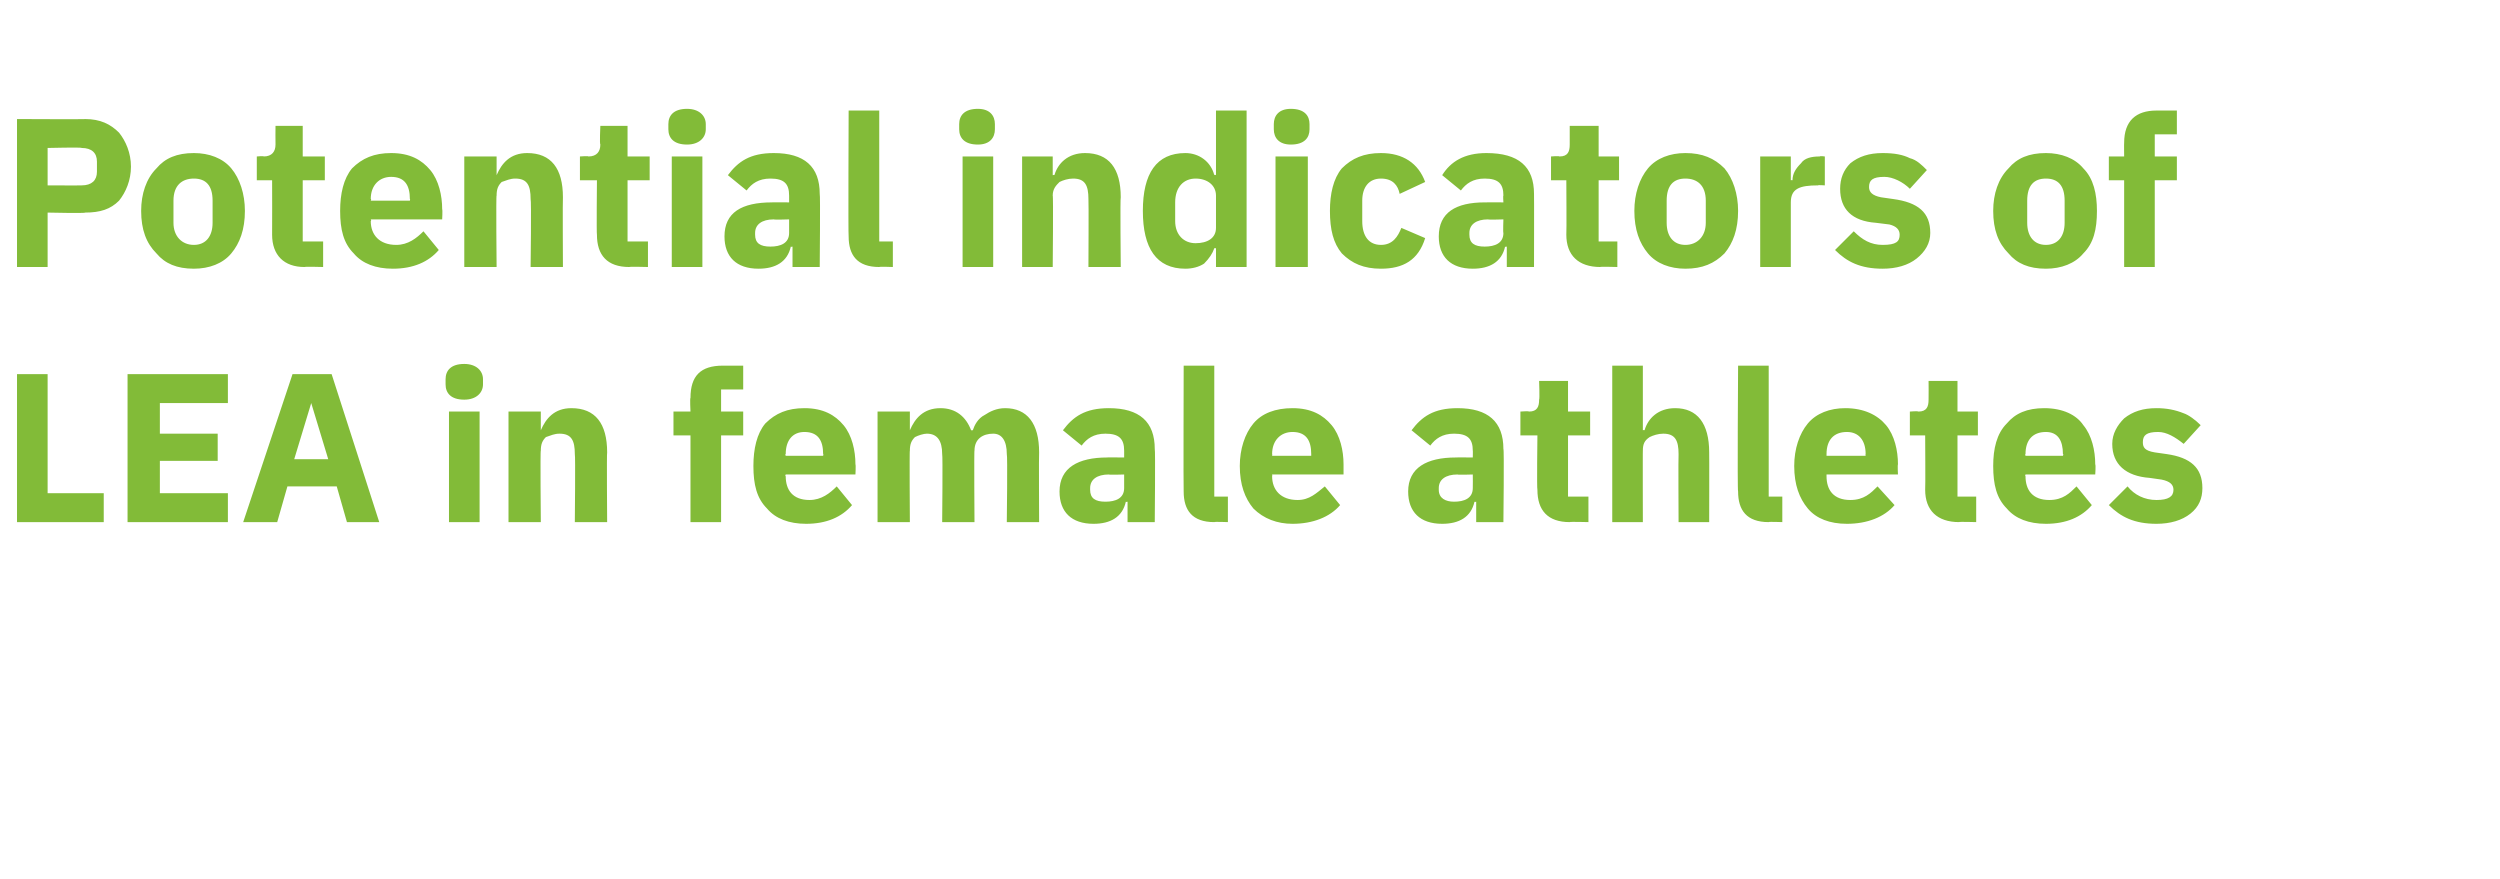
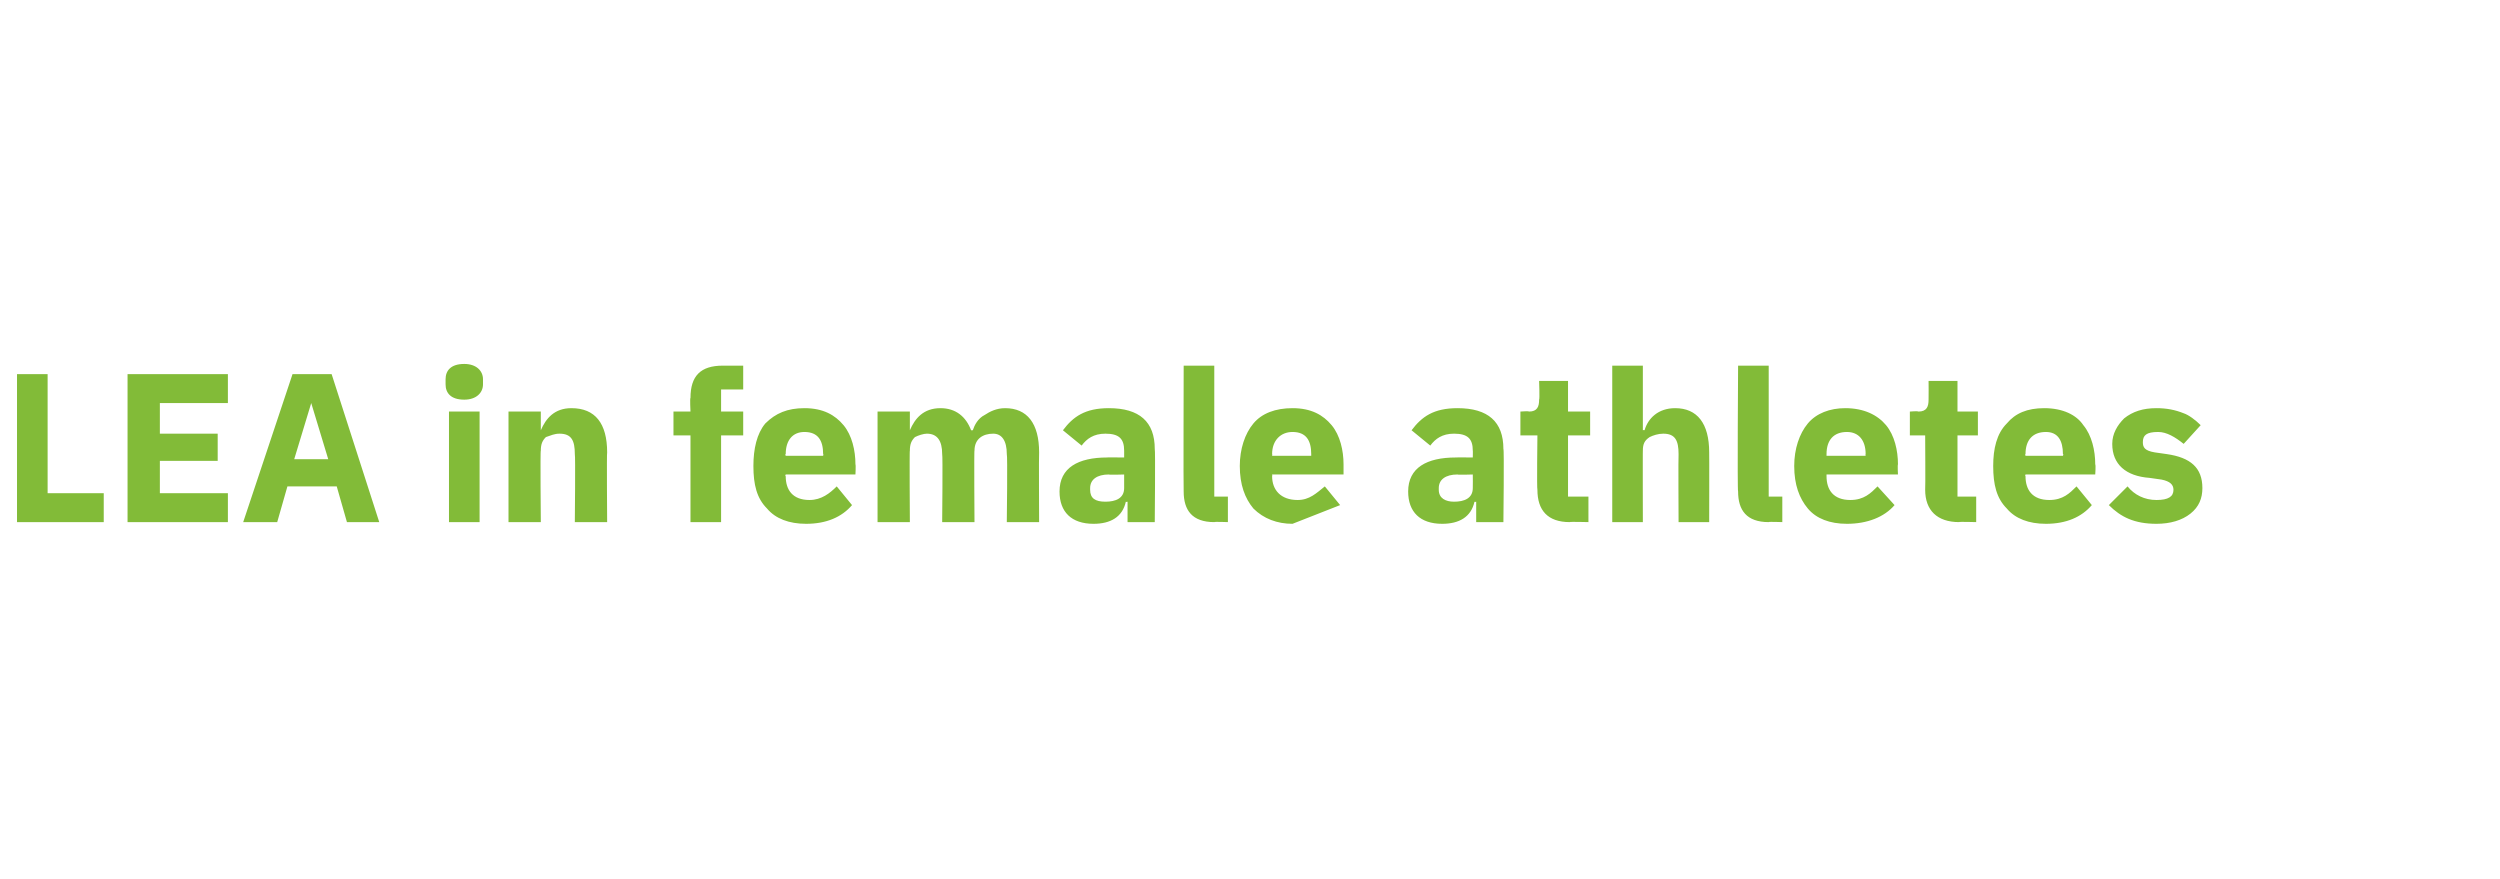
<svg xmlns="http://www.w3.org/2000/svg" version="1.1" width="147px" height="51.7px" viewBox="0 -6 147 51.7" style="top:-6px">
  <desc>Potential indicators of LEA in female athletes</desc>
  <defs />
  <g id="Polygon188574">
-     <path d="M 6.1 24.7 L 6.1 23 L 2.8 23 L 2.8 16 L 1 16 L 1 24.7 L 6.1 24.7 Z M 13.4 24.7 L 13.4 23 L 9.4 23 L 9.4 21.1 L 12.8 21.1 L 12.8 19.5 L 9.4 19.5 L 9.4 17.7 L 13.4 17.7 L 13.4 16 L 7.5 16 L 7.5 24.7 L 13.4 24.7 Z M 22.3 24.7 L 19.5 16 L 17.2 16 L 14.3 24.7 L 16.3 24.7 L 16.9 22.6 L 19.8 22.6 L 20.4 24.7 L 22.3 24.7 Z M 19.3 21 L 17.3 21 L 18.3 17.7 L 18.3 17.7 L 19.3 21 Z M 28.4 16.6 C 28.4 16.6 28.4 16.3 28.4 16.3 C 28.4 15.8 28 15.4 27.3 15.4 C 26.5 15.4 26.2 15.8 26.2 16.3 C 26.2 16.3 26.2 16.6 26.2 16.6 C 26.2 17.1 26.5 17.5 27.3 17.5 C 28 17.5 28.4 17.1 28.4 16.6 Z M 26.4 24.7 L 28.2 24.7 L 28.2 18.2 L 26.4 18.2 L 26.4 24.7 Z M 31.8 24.7 C 31.8 24.7 31.76 20.46 31.8 20.5 C 31.8 20.1 31.9 19.9 32.1 19.7 C 32.4 19.6 32.6 19.5 32.9 19.5 C 33.6 19.5 33.8 19.9 33.8 20.7 C 33.84 20.74 33.8 24.7 33.8 24.7 L 35.7 24.7 C 35.7 24.7 35.67 20.59 35.7 20.6 C 35.7 18.9 35 18 33.6 18 C 32.6 18 32.1 18.6 31.8 19.3 C 31.83 19.27 31.8 19.3 31.8 19.3 L 31.8 18.2 L 29.9 18.2 L 29.9 24.7 L 31.8 24.7 Z M 40.6 24.7 L 42.4 24.7 L 42.4 19.6 L 43.7 19.6 L 43.7 18.2 L 42.4 18.2 L 42.4 16.9 L 43.7 16.9 L 43.7 15.5 C 43.7 15.5 42.51 15.5 42.5 15.5 C 41.2 15.5 40.6 16.1 40.6 17.4 C 40.56 17.39 40.6 18.2 40.6 18.2 L 39.6 18.2 L 39.6 19.6 L 40.6 19.6 L 40.6 24.7 Z M 50.1 23.7 C 50.1 23.7 49.2 22.6 49.2 22.6 C 48.8 23 48.3 23.4 47.6 23.4 C 46.6 23.4 46.2 22.8 46.2 22 C 46.15 21.98 46.2 21.9 46.2 21.9 L 50.3 21.9 C 50.3 21.9 50.33 21.34 50.3 21.3 C 50.3 20.5 50.1 19.6 49.6 19 C 49.1 18.4 48.4 18 47.3 18 C 46.3 18 45.6 18.3 45 18.9 C 44.5 19.5 44.3 20.4 44.3 21.4 C 44.3 22.5 44.5 23.3 45.1 23.9 C 45.6 24.5 46.4 24.8 47.4 24.8 C 48.6 24.8 49.5 24.4 50.1 23.7 Z M 48.4 20.7 C 48.43 20.69 48.4 20.8 48.4 20.8 L 46.2 20.8 C 46.2 20.8 46.15 20.7 46.2 20.7 C 46.2 19.9 46.6 19.4 47.3 19.4 C 48.1 19.4 48.4 19.9 48.4 20.7 Z M 53.5 24.7 C 53.5 24.7 53.47 20.46 53.5 20.5 C 53.5 20.1 53.6 19.9 53.8 19.7 C 54 19.6 54.3 19.5 54.5 19.5 C 55.1 19.5 55.4 19.9 55.4 20.7 C 55.44 20.74 55.4 24.7 55.4 24.7 L 57.3 24.7 C 57.3 24.7 57.27 20.46 57.3 20.5 C 57.3 19.8 57.8 19.5 58.4 19.5 C 58.9 19.5 59.2 19.9 59.2 20.7 C 59.25 20.74 59.2 24.7 59.2 24.7 L 61.1 24.7 C 61.1 24.7 61.08 20.59 61.1 20.6 C 61.1 18.9 60.4 18 59.1 18 C 58.6 18 58.2 18.2 57.9 18.4 C 57.5 18.6 57.3 19 57.2 19.3 C 57.2 19.3 57.1 19.3 57.1 19.3 C 56.8 18.5 56.2 18 55.3 18 C 54.3 18 53.8 18.6 53.5 19.3 C 53.54 19.27 53.5 19.3 53.5 19.3 L 53.5 18.2 L 51.6 18.2 L 51.6 24.7 L 53.5 24.7 Z M 67.9 20.4 C 67.94 20.39 67.9 24.7 67.9 24.7 L 66.3 24.7 L 66.3 23.5 C 66.3 23.5 66.22 23.53 66.2 23.5 C 66 24.4 65.3 24.8 64.3 24.8 C 63 24.8 62.3 24.1 62.3 22.9 C 62.3 21.5 63.4 20.9 65.1 20.9 C 65.07 20.89 66.1 20.9 66.1 20.9 C 66.1 20.9 66.1 20.48 66.1 20.5 C 66.1 19.8 65.8 19.5 65 19.5 C 64.3 19.5 63.9 19.8 63.6 20.2 C 63.6 20.2 62.5 19.3 62.5 19.3 C 63.1 18.5 63.8 18 65.2 18 C 67 18 67.9 18.8 67.9 20.4 Z M 66.1 21.9 C 66.1 21.9 65.21 21.93 65.2 21.9 C 64.5 21.9 64.1 22.2 64.1 22.7 C 64.1 22.7 64.1 22.8 64.1 22.8 C 64.1 23.3 64.4 23.5 65 23.5 C 65.6 23.5 66.1 23.3 66.1 22.7 C 66.1 22.7 66.1 21.9 66.1 21.9 Z M 72.2 24.7 L 72.2 23.2 L 71.4 23.2 L 71.4 15.5 L 69.6 15.5 C 69.6 15.5 69.58 22.89 69.6 22.9 C 69.6 24 70.1 24.7 71.4 24.7 C 71.4 24.67 72.2 24.7 72.2 24.7 Z M 78.8 23.7 C 78.8 23.7 77.9 22.6 77.9 22.6 C 77.4 23 77 23.4 76.3 23.4 C 75.3 23.4 74.8 22.8 74.8 22 C 74.82 21.98 74.8 21.9 74.8 21.9 L 79 21.9 C 79 21.9 79 21.34 79 21.3 C 79 20.5 78.8 19.6 78.3 19 C 77.8 18.4 77.1 18 76 18 C 75 18 74.2 18.3 73.7 18.9 C 73.2 19.5 72.9 20.4 72.9 21.4 C 72.9 22.5 73.2 23.3 73.7 23.9 C 74.3 24.5 75.1 24.8 76 24.8 C 77.2 24.8 78.2 24.4 78.8 23.7 Z M 77.1 20.7 C 77.1 20.69 77.1 20.8 77.1 20.8 L 74.8 20.8 C 74.8 20.8 74.82 20.7 74.8 20.7 C 74.8 19.9 75.3 19.4 76 19.4 C 76.8 19.4 77.1 19.9 77.1 20.7 Z M 88.4 20.4 C 88.45 20.39 88.4 24.7 88.4 24.7 L 86.8 24.7 L 86.8 23.5 C 86.8 23.5 86.72 23.53 86.7 23.5 C 86.5 24.4 85.8 24.8 84.8 24.8 C 83.5 24.8 82.8 24.1 82.8 22.9 C 82.8 21.5 83.9 20.9 85.6 20.9 C 85.58 20.89 86.6 20.9 86.6 20.9 C 86.6 20.9 86.61 20.48 86.6 20.5 C 86.6 19.8 86.3 19.5 85.5 19.5 C 84.8 19.5 84.4 19.8 84.1 20.2 C 84.1 20.2 83 19.3 83 19.3 C 83.6 18.5 84.3 18 85.7 18 C 87.5 18 88.4 18.8 88.4 20.4 Z M 86.6 21.9 C 86.6 21.9 85.72 21.93 85.7 21.9 C 85 21.9 84.6 22.2 84.6 22.7 C 84.6 22.7 84.6 22.8 84.6 22.8 C 84.6 23.3 85 23.5 85.5 23.5 C 86.1 23.5 86.6 23.3 86.6 22.7 C 86.61 22.7 86.6 21.9 86.6 21.9 Z M 93.4 24.7 L 93.4 23.2 L 92.2 23.2 L 92.2 19.6 L 93.5 19.6 L 93.5 18.2 L 92.2 18.2 L 92.2 16.4 L 90.5 16.4 C 90.5 16.4 90.54 17.47 90.5 17.5 C 90.5 17.9 90.4 18.2 89.9 18.2 C 89.9 18.16 89.4 18.2 89.4 18.2 L 89.4 19.6 L 90.4 19.6 C 90.4 19.6 90.36 22.77 90.4 22.8 C 90.4 24 91 24.7 92.3 24.7 C 92.29 24.67 93.4 24.7 93.4 24.7 Z M 94.8 24.7 L 96.6 24.7 C 96.6 24.7 96.59 20.46 96.6 20.5 C 96.6 20.1 96.7 19.9 97 19.7 C 97.2 19.6 97.5 19.5 97.8 19.5 C 98.5 19.5 98.7 19.9 98.7 20.7 C 98.68 20.74 98.7 24.7 98.7 24.7 L 100.5 24.7 C 100.5 24.7 100.51 20.59 100.5 20.6 C 100.5 18.9 99.8 18 98.5 18 C 97.5 18 96.9 18.6 96.7 19.3 C 96.67 19.27 96.6 19.3 96.6 19.3 L 96.6 15.5 L 94.8 15.5 L 94.8 24.7 Z M 104.8 24.7 L 104.8 23.2 L 104 23.2 L 104 15.5 L 102.2 15.5 C 102.2 15.5 102.15 22.89 102.2 22.9 C 102.2 24 102.7 24.7 104 24.7 C 103.97 24.67 104.8 24.7 104.8 24.7 Z M 111.4 23.7 C 111.4 23.7 110.4 22.6 110.4 22.6 C 110 23 109.6 23.4 108.8 23.4 C 107.8 23.4 107.4 22.8 107.4 22 C 107.4 21.98 107.4 21.9 107.4 21.9 L 111.6 21.9 C 111.6 21.9 111.57 21.34 111.6 21.3 C 111.6 20.5 111.4 19.6 110.9 19 C 110.4 18.4 109.6 18 108.5 18 C 107.6 18 106.8 18.3 106.3 18.9 C 105.8 19.5 105.5 20.4 105.5 21.4 C 105.5 22.5 105.8 23.3 106.3 23.9 C 106.8 24.5 107.6 24.8 108.6 24.8 C 109.8 24.8 110.8 24.4 111.4 23.7 Z M 109.7 20.7 C 109.68 20.69 109.7 20.8 109.7 20.8 L 107.4 20.8 C 107.4 20.8 107.4 20.7 107.4 20.7 C 107.4 19.9 107.8 19.4 108.6 19.4 C 109.3 19.4 109.7 19.9 109.7 20.7 Z M 116.2 24.7 L 116.2 23.2 L 115.1 23.2 L 115.1 19.6 L 116.3 19.6 L 116.3 18.2 L 115.1 18.2 L 115.1 16.4 L 113.4 16.4 C 113.4 16.4 113.41 17.47 113.4 17.5 C 113.4 17.9 113.3 18.2 112.8 18.2 C 112.76 18.16 112.3 18.2 112.3 18.2 L 112.3 19.6 L 113.2 19.6 C 113.2 19.6 113.22 22.77 113.2 22.8 C 113.2 24 113.9 24.7 115.2 24.7 C 115.16 24.67 116.2 24.7 116.2 24.7 Z M 123 23.7 C 123 23.7 122.1 22.6 122.1 22.6 C 121.7 23 121.3 23.4 120.5 23.4 C 119.5 23.4 119.1 22.8 119.1 22 C 119.06 21.98 119.1 21.9 119.1 21.9 L 123.2 21.9 C 123.2 21.9 123.24 21.34 123.2 21.3 C 123.2 20.5 123 19.6 122.5 19 C 122.1 18.4 121.3 18 120.2 18 C 119.2 18 118.5 18.3 118 18.9 C 117.4 19.5 117.2 20.4 117.2 21.4 C 117.2 22.5 117.4 23.3 118 23.9 C 118.5 24.5 119.3 24.8 120.3 24.8 C 121.5 24.8 122.4 24.4 123 23.7 Z M 121.3 20.7 C 121.35 20.69 121.3 20.8 121.3 20.8 L 119.1 20.8 C 119.1 20.8 119.06 20.7 119.1 20.7 C 119.1 19.9 119.5 19.4 120.3 19.4 C 121 19.4 121.3 19.9 121.3 20.7 Z M 128.8 24.2 C 129.3 23.8 129.5 23.3 129.5 22.7 C 129.5 21.5 128.8 20.9 127.4 20.7 C 127.4 20.7 126.7 20.6 126.7 20.6 C 126.1 20.5 126 20.3 126 20 C 126 19.6 126.2 19.4 126.9 19.4 C 127.4 19.4 127.9 19.7 128.4 20.1 C 128.4 20.1 129.4 19 129.4 19 C 129.1 18.7 128.7 18.4 128.4 18.3 C 127.9 18.1 127.4 18 126.8 18 C 126 18 125.4 18.2 124.9 18.6 C 124.5 19 124.2 19.5 124.2 20.1 C 124.2 21.3 125 22 126.4 22.1 C 126.4 22.1 127.1 22.2 127.1 22.2 C 127.6 22.3 127.8 22.5 127.8 22.8 C 127.8 23.2 127.5 23.4 126.8 23.4 C 126.1 23.4 125.5 23.1 125.1 22.6 C 125.1 22.6 124 23.7 124 23.7 C 124.7 24.4 125.5 24.8 126.8 24.8 C 127.6 24.8 128.3 24.6 128.8 24.2 Z " stroke="none" fill="#82bb38" />
+     <path d="M 6.1 24.7 L 6.1 23 L 2.8 23 L 2.8 16 L 1 16 L 1 24.7 L 6.1 24.7 Z M 13.4 24.7 L 13.4 23 L 9.4 23 L 9.4 21.1 L 12.8 21.1 L 12.8 19.5 L 9.4 19.5 L 9.4 17.7 L 13.4 17.7 L 13.4 16 L 7.5 16 L 7.5 24.7 L 13.4 24.7 Z M 22.3 24.7 L 19.5 16 L 17.2 16 L 14.3 24.7 L 16.3 24.7 L 16.9 22.6 L 19.8 22.6 L 20.4 24.7 L 22.3 24.7 Z M 19.3 21 L 17.3 21 L 18.3 17.7 L 18.3 17.7 L 19.3 21 Z M 28.4 16.6 C 28.4 16.6 28.4 16.3 28.4 16.3 C 28.4 15.8 28 15.4 27.3 15.4 C 26.5 15.4 26.2 15.8 26.2 16.3 C 26.2 16.3 26.2 16.6 26.2 16.6 C 26.2 17.1 26.5 17.5 27.3 17.5 C 28 17.5 28.4 17.1 28.4 16.6 Z M 26.4 24.7 L 28.2 24.7 L 28.2 18.2 L 26.4 18.2 L 26.4 24.7 Z M 31.8 24.7 C 31.8 24.7 31.76 20.46 31.8 20.5 C 31.8 20.1 31.9 19.9 32.1 19.7 C 32.4 19.6 32.6 19.5 32.9 19.5 C 33.6 19.5 33.8 19.9 33.8 20.7 C 33.84 20.74 33.8 24.7 33.8 24.7 L 35.7 24.7 C 35.7 24.7 35.67 20.59 35.7 20.6 C 35.7 18.9 35 18 33.6 18 C 32.6 18 32.1 18.6 31.8 19.3 C 31.83 19.27 31.8 19.3 31.8 19.3 L 31.8 18.2 L 29.9 18.2 L 29.9 24.7 L 31.8 24.7 Z M 40.6 24.7 L 42.4 24.7 L 42.4 19.6 L 43.7 19.6 L 43.7 18.2 L 42.4 18.2 L 42.4 16.9 L 43.7 16.9 L 43.7 15.5 C 43.7 15.5 42.51 15.5 42.5 15.5 C 41.2 15.5 40.6 16.1 40.6 17.4 C 40.56 17.39 40.6 18.2 40.6 18.2 L 39.6 18.2 L 39.6 19.6 L 40.6 19.6 L 40.6 24.7 Z M 50.1 23.7 C 50.1 23.7 49.2 22.6 49.2 22.6 C 48.8 23 48.3 23.4 47.6 23.4 C 46.6 23.4 46.2 22.8 46.2 22 C 46.15 21.98 46.2 21.9 46.2 21.9 L 50.3 21.9 C 50.3 21.9 50.33 21.34 50.3 21.3 C 50.3 20.5 50.1 19.6 49.6 19 C 49.1 18.4 48.4 18 47.3 18 C 46.3 18 45.6 18.3 45 18.9 C 44.5 19.5 44.3 20.4 44.3 21.4 C 44.3 22.5 44.5 23.3 45.1 23.9 C 45.6 24.5 46.4 24.8 47.4 24.8 C 48.6 24.8 49.5 24.4 50.1 23.7 Z M 48.4 20.7 C 48.43 20.69 48.4 20.8 48.4 20.8 L 46.2 20.8 C 46.2 20.8 46.15 20.7 46.2 20.7 C 46.2 19.9 46.6 19.4 47.3 19.4 C 48.1 19.4 48.4 19.9 48.4 20.7 Z M 53.5 24.7 C 53.5 24.7 53.47 20.46 53.5 20.5 C 53.5 20.1 53.6 19.9 53.8 19.7 C 54 19.6 54.3 19.5 54.5 19.5 C 55.1 19.5 55.4 19.9 55.4 20.7 C 55.44 20.74 55.4 24.7 55.4 24.7 L 57.3 24.7 C 57.3 24.7 57.27 20.46 57.3 20.5 C 57.3 19.8 57.8 19.5 58.4 19.5 C 58.9 19.5 59.2 19.9 59.2 20.7 C 59.25 20.74 59.2 24.7 59.2 24.7 L 61.1 24.7 C 61.1 24.7 61.08 20.59 61.1 20.6 C 61.1 18.9 60.4 18 59.1 18 C 58.6 18 58.2 18.2 57.9 18.4 C 57.5 18.6 57.3 19 57.2 19.3 C 57.2 19.3 57.1 19.3 57.1 19.3 C 56.8 18.5 56.2 18 55.3 18 C 54.3 18 53.8 18.6 53.5 19.3 C 53.54 19.27 53.5 19.3 53.5 19.3 L 53.5 18.2 L 51.6 18.2 L 51.6 24.7 L 53.5 24.7 Z M 67.9 20.4 C 67.94 20.39 67.9 24.7 67.9 24.7 L 66.3 24.7 L 66.3 23.5 C 66.3 23.5 66.22 23.53 66.2 23.5 C 66 24.4 65.3 24.8 64.3 24.8 C 63 24.8 62.3 24.1 62.3 22.9 C 62.3 21.5 63.4 20.9 65.1 20.9 C 65.07 20.89 66.1 20.9 66.1 20.9 C 66.1 20.9 66.1 20.48 66.1 20.5 C 66.1 19.8 65.8 19.5 65 19.5 C 64.3 19.5 63.9 19.8 63.6 20.2 C 63.6 20.2 62.5 19.3 62.5 19.3 C 63.1 18.5 63.8 18 65.2 18 C 67 18 67.9 18.8 67.9 20.4 Z M 66.1 21.9 C 66.1 21.9 65.21 21.93 65.2 21.9 C 64.5 21.9 64.1 22.2 64.1 22.7 C 64.1 22.7 64.1 22.8 64.1 22.8 C 64.1 23.3 64.4 23.5 65 23.5 C 65.6 23.5 66.1 23.3 66.1 22.7 C 66.1 22.7 66.1 21.9 66.1 21.9 Z M 72.2 24.7 L 72.2 23.2 L 71.4 23.2 L 71.4 15.5 L 69.6 15.5 C 69.6 15.5 69.58 22.89 69.6 22.9 C 69.6 24 70.1 24.7 71.4 24.7 C 71.4 24.67 72.2 24.7 72.2 24.7 Z M 78.8 23.7 C 78.8 23.7 77.9 22.6 77.9 22.6 C 77.4 23 77 23.4 76.3 23.4 C 75.3 23.4 74.8 22.8 74.8 22 C 74.82 21.98 74.8 21.9 74.8 21.9 L 79 21.9 C 79 21.9 79 21.34 79 21.3 C 79 20.5 78.8 19.6 78.3 19 C 77.8 18.4 77.1 18 76 18 C 75 18 74.2 18.3 73.7 18.9 C 73.2 19.5 72.9 20.4 72.9 21.4 C 72.9 22.5 73.2 23.3 73.7 23.9 C 74.3 24.5 75.1 24.8 76 24.8 Z M 77.1 20.7 C 77.1 20.69 77.1 20.8 77.1 20.8 L 74.8 20.8 C 74.8 20.8 74.82 20.7 74.8 20.7 C 74.8 19.9 75.3 19.4 76 19.4 C 76.8 19.4 77.1 19.9 77.1 20.7 Z M 88.4 20.4 C 88.45 20.39 88.4 24.7 88.4 24.7 L 86.8 24.7 L 86.8 23.5 C 86.8 23.5 86.72 23.53 86.7 23.5 C 86.5 24.4 85.8 24.8 84.8 24.8 C 83.5 24.8 82.8 24.1 82.8 22.9 C 82.8 21.5 83.9 20.9 85.6 20.9 C 85.58 20.89 86.6 20.9 86.6 20.9 C 86.6 20.9 86.61 20.48 86.6 20.5 C 86.6 19.8 86.3 19.5 85.5 19.5 C 84.8 19.5 84.4 19.8 84.1 20.2 C 84.1 20.2 83 19.3 83 19.3 C 83.6 18.5 84.3 18 85.7 18 C 87.5 18 88.4 18.8 88.4 20.4 Z M 86.6 21.9 C 86.6 21.9 85.72 21.93 85.7 21.9 C 85 21.9 84.6 22.2 84.6 22.7 C 84.6 22.7 84.6 22.8 84.6 22.8 C 84.6 23.3 85 23.5 85.5 23.5 C 86.1 23.5 86.6 23.3 86.6 22.7 C 86.61 22.7 86.6 21.9 86.6 21.9 Z M 93.4 24.7 L 93.4 23.2 L 92.2 23.2 L 92.2 19.6 L 93.5 19.6 L 93.5 18.2 L 92.2 18.2 L 92.2 16.4 L 90.5 16.4 C 90.5 16.4 90.54 17.47 90.5 17.5 C 90.5 17.9 90.4 18.2 89.9 18.2 C 89.9 18.16 89.4 18.2 89.4 18.2 L 89.4 19.6 L 90.4 19.6 C 90.4 19.6 90.36 22.77 90.4 22.8 C 90.4 24 91 24.7 92.3 24.7 C 92.29 24.67 93.4 24.7 93.4 24.7 Z M 94.8 24.7 L 96.6 24.7 C 96.6 24.7 96.59 20.46 96.6 20.5 C 96.6 20.1 96.7 19.9 97 19.7 C 97.2 19.6 97.5 19.5 97.8 19.5 C 98.5 19.5 98.7 19.9 98.7 20.7 C 98.68 20.74 98.7 24.7 98.7 24.7 L 100.5 24.7 C 100.5 24.7 100.51 20.59 100.5 20.6 C 100.5 18.9 99.8 18 98.5 18 C 97.5 18 96.9 18.6 96.7 19.3 C 96.67 19.27 96.6 19.3 96.6 19.3 L 96.6 15.5 L 94.8 15.5 L 94.8 24.7 Z M 104.8 24.7 L 104.8 23.2 L 104 23.2 L 104 15.5 L 102.2 15.5 C 102.2 15.5 102.15 22.89 102.2 22.9 C 102.2 24 102.7 24.7 104 24.7 C 103.97 24.67 104.8 24.7 104.8 24.7 Z M 111.4 23.7 C 111.4 23.7 110.4 22.6 110.4 22.6 C 110 23 109.6 23.4 108.8 23.4 C 107.8 23.4 107.4 22.8 107.4 22 C 107.4 21.98 107.4 21.9 107.4 21.9 L 111.6 21.9 C 111.6 21.9 111.57 21.34 111.6 21.3 C 111.6 20.5 111.4 19.6 110.9 19 C 110.4 18.4 109.6 18 108.5 18 C 107.6 18 106.8 18.3 106.3 18.9 C 105.8 19.5 105.5 20.4 105.5 21.4 C 105.5 22.5 105.8 23.3 106.3 23.9 C 106.8 24.5 107.6 24.8 108.6 24.8 C 109.8 24.8 110.8 24.4 111.4 23.7 Z M 109.7 20.7 C 109.68 20.69 109.7 20.8 109.7 20.8 L 107.4 20.8 C 107.4 20.8 107.4 20.7 107.4 20.7 C 107.4 19.9 107.8 19.4 108.6 19.4 C 109.3 19.4 109.7 19.9 109.7 20.7 Z M 116.2 24.7 L 116.2 23.2 L 115.1 23.2 L 115.1 19.6 L 116.3 19.6 L 116.3 18.2 L 115.1 18.2 L 115.1 16.4 L 113.4 16.4 C 113.4 16.4 113.41 17.47 113.4 17.5 C 113.4 17.9 113.3 18.2 112.8 18.2 C 112.76 18.16 112.3 18.2 112.3 18.2 L 112.3 19.6 L 113.2 19.6 C 113.2 19.6 113.22 22.77 113.2 22.8 C 113.2 24 113.9 24.7 115.2 24.7 C 115.16 24.67 116.2 24.7 116.2 24.7 Z M 123 23.7 C 123 23.7 122.1 22.6 122.1 22.6 C 121.7 23 121.3 23.4 120.5 23.4 C 119.5 23.4 119.1 22.8 119.1 22 C 119.06 21.98 119.1 21.9 119.1 21.9 L 123.2 21.9 C 123.2 21.9 123.24 21.34 123.2 21.3 C 123.2 20.5 123 19.6 122.5 19 C 122.1 18.4 121.3 18 120.2 18 C 119.2 18 118.5 18.3 118 18.9 C 117.4 19.5 117.2 20.4 117.2 21.4 C 117.2 22.5 117.4 23.3 118 23.9 C 118.5 24.5 119.3 24.8 120.3 24.8 C 121.5 24.8 122.4 24.4 123 23.7 Z M 121.3 20.7 C 121.35 20.69 121.3 20.8 121.3 20.8 L 119.1 20.8 C 119.1 20.8 119.06 20.7 119.1 20.7 C 119.1 19.9 119.5 19.4 120.3 19.4 C 121 19.4 121.3 19.9 121.3 20.7 Z M 128.8 24.2 C 129.3 23.8 129.5 23.3 129.5 22.7 C 129.5 21.5 128.8 20.9 127.4 20.7 C 127.4 20.7 126.7 20.6 126.7 20.6 C 126.1 20.5 126 20.3 126 20 C 126 19.6 126.2 19.4 126.9 19.4 C 127.4 19.4 127.9 19.7 128.4 20.1 C 128.4 20.1 129.4 19 129.4 19 C 129.1 18.7 128.7 18.4 128.4 18.3 C 127.9 18.1 127.4 18 126.8 18 C 126 18 125.4 18.2 124.9 18.6 C 124.5 19 124.2 19.5 124.2 20.1 C 124.2 21.3 125 22 126.4 22.1 C 126.4 22.1 127.1 22.2 127.1 22.2 C 127.6 22.3 127.8 22.5 127.8 22.8 C 127.8 23.2 127.5 23.4 126.8 23.4 C 126.1 23.4 125.5 23.1 125.1 22.6 C 125.1 22.6 124 23.7 124 23.7 C 124.7 24.4 125.5 24.8 126.8 24.8 C 127.6 24.8 128.3 24.6 128.8 24.2 Z " stroke="none" fill="#82bb38" />
  </g>
  <g id="Polygon188573">
-     <path d="M 2.8 9.7 L 2.8 6.5 C 2.8 6.5 5.05 6.55 5 6.5 C 5.9 6.5 6.5 6.3 7 5.8 C 7.4 5.3 7.7 4.6 7.7 3.8 C 7.7 3 7.4 2.3 7 1.8 C 6.5 1.3 5.9 1 5 1 C 5.05 1.02 1 1 1 1 L 1 9.7 L 2.8 9.7 Z M 2.8 2.7 C 2.8 2.7 4.82 2.65 4.8 2.7 C 5.4 2.7 5.7 3 5.7 3.5 C 5.7 3.5 5.7 4.1 5.7 4.1 C 5.7 4.6 5.4 4.9 4.8 4.9 C 4.82 4.91 2.8 4.9 2.8 4.9 L 2.8 2.7 Z M 13.6 8.9 C 14.1 8.3 14.4 7.5 14.4 6.4 C 14.4 5.4 14.1 4.5 13.6 3.9 C 13.1 3.3 12.3 3 11.4 3 C 10.4 3 9.7 3.3 9.2 3.9 C 8.6 4.5 8.3 5.4 8.3 6.4 C 8.3 7.5 8.6 8.3 9.2 8.9 C 9.7 9.5 10.4 9.8 11.4 9.8 C 12.3 9.8 13.1 9.5 13.6 8.9 Z M 10.2 7.1 C 10.2 7.1 10.2 5.8 10.2 5.8 C 10.2 4.9 10.7 4.5 11.4 4.5 C 12.1 4.5 12.5 4.9 12.5 5.8 C 12.5 5.8 12.5 7.1 12.5 7.1 C 12.5 7.9 12.1 8.4 11.4 8.4 C 10.7 8.4 10.2 7.9 10.2 7.1 Z M 19 9.7 L 19 8.2 L 17.8 8.2 L 17.8 4.6 L 19.1 4.6 L 19.1 3.2 L 17.8 3.2 L 17.8 1.4 L 16.2 1.4 C 16.2 1.4 16.19 2.47 16.2 2.5 C 16.2 2.9 16 3.2 15.5 3.2 C 15.55 3.16 15.1 3.2 15.1 3.2 L 15.1 4.6 L 16 4.6 C 16 4.6 16.01 7.77 16 7.8 C 16 9 16.7 9.7 17.9 9.7 C 17.94 9.67 19 9.7 19 9.7 Z M 25.8 8.7 C 25.8 8.7 24.9 7.6 24.9 7.6 C 24.5 8 24 8.4 23.3 8.4 C 22.3 8.4 21.8 7.8 21.8 7 C 21.85 6.98 21.8 6.9 21.8 6.9 L 26 6.9 C 26 6.9 26.03 6.34 26 6.3 C 26 5.5 25.8 4.6 25.3 4 C 24.8 3.4 24.1 3 23 3 C 22 3 21.3 3.3 20.7 3.9 C 20.2 4.5 20 5.4 20 6.4 C 20 7.5 20.2 8.3 20.8 8.9 C 21.3 9.5 22.1 9.8 23.1 9.8 C 24.3 9.8 25.2 9.4 25.8 8.7 Z M 24.1 5.7 C 24.13 5.69 24.1 5.8 24.1 5.8 L 21.8 5.8 C 21.8 5.8 21.85 5.7 21.8 5.7 C 21.8 4.9 22.3 4.4 23 4.4 C 23.8 4.4 24.1 4.9 24.1 5.7 Z M 29.2 9.7 C 29.2 9.7 29.16 5.46 29.2 5.5 C 29.2 5.1 29.3 4.9 29.5 4.7 C 29.8 4.6 30 4.5 30.3 4.5 C 31 4.5 31.2 4.9 31.2 5.7 C 31.25 5.74 31.2 9.7 31.2 9.7 L 33.1 9.7 C 33.1 9.7 33.08 5.59 33.1 5.6 C 33.1 3.9 32.4 3 31 3 C 30 3 29.5 3.6 29.2 4.3 C 29.24 4.27 29.2 4.3 29.2 4.3 L 29.2 3.2 L 27.3 3.2 L 27.3 9.7 L 29.2 9.7 Z M 38.1 9.7 L 38.1 8.2 L 36.9 8.2 L 36.9 4.6 L 38.2 4.6 L 38.2 3.2 L 36.9 3.2 L 36.9 1.4 L 35.3 1.4 C 35.3 1.4 35.25 2.47 35.3 2.5 C 35.3 2.9 35.1 3.2 34.6 3.2 C 34.61 3.16 34.1 3.2 34.1 3.2 L 34.1 4.6 L 35.1 4.6 C 35.1 4.6 35.07 7.77 35.1 7.8 C 35.1 9 35.7 9.7 37 9.7 C 37 9.67 38.1 9.7 38.1 9.7 Z M 41.5 1.6 C 41.5 1.6 41.5 1.3 41.5 1.3 C 41.5 0.8 41.1 0.4 40.4 0.4 C 39.6 0.4 39.3 0.8 39.3 1.3 C 39.3 1.3 39.3 1.6 39.3 1.6 C 39.3 2.1 39.6 2.5 40.4 2.5 C 41.1 2.5 41.5 2.1 41.5 1.6 Z M 39.5 9.7 L 41.3 9.7 L 41.3 3.2 L 39.5 3.2 L 39.5 9.7 Z M 48.2 5.4 C 48.24 5.39 48.2 9.7 48.2 9.7 L 46.6 9.7 L 46.6 8.5 C 46.6 8.5 46.51 8.53 46.5 8.5 C 46.3 9.4 45.6 9.8 44.6 9.8 C 43.3 9.8 42.6 9.1 42.6 7.9 C 42.6 6.5 43.6 5.9 45.4 5.9 C 45.37 5.89 46.4 5.9 46.4 5.9 C 46.4 5.9 46.4 5.48 46.4 5.5 C 46.4 4.8 46.1 4.5 45.3 4.5 C 44.6 4.5 44.2 4.8 43.9 5.2 C 43.9 5.2 42.8 4.3 42.8 4.3 C 43.4 3.5 44.1 3 45.5 3 C 47.3 3 48.2 3.8 48.2 5.4 Z M 46.4 6.9 C 46.4 6.9 45.51 6.93 45.5 6.9 C 44.8 6.9 44.4 7.2 44.4 7.7 C 44.4 7.7 44.4 7.8 44.4 7.8 C 44.4 8.3 44.7 8.5 45.3 8.5 C 45.9 8.5 46.4 8.3 46.4 7.7 C 46.4 7.7 46.4 6.9 46.4 6.9 Z M 52.5 9.7 L 52.5 8.2 L 51.7 8.2 L 51.7 0.5 L 49.9 0.5 C 49.9 0.5 49.87 7.89 49.9 7.9 C 49.9 9 50.4 9.7 51.7 9.7 C 51.7 9.67 52.5 9.7 52.5 9.7 Z M 58.5 1.6 C 58.5 1.6 58.5 1.3 58.5 1.3 C 58.5 0.8 58.2 0.4 57.5 0.4 C 56.7 0.4 56.4 0.8 56.4 1.3 C 56.4 1.3 56.4 1.6 56.4 1.6 C 56.4 2.1 56.7 2.5 57.5 2.5 C 58.2 2.5 58.5 2.1 58.5 1.6 Z M 56.6 9.7 L 58.4 9.7 L 58.4 3.2 L 56.6 3.2 L 56.6 9.7 Z M 61.9 9.7 C 61.9 9.7 61.94 5.46 61.9 5.5 C 61.9 5.1 62.1 4.9 62.3 4.7 C 62.5 4.6 62.8 4.5 63.1 4.5 C 63.8 4.5 64 4.9 64 5.7 C 64.02 5.74 64 9.7 64 9.7 L 65.9 9.7 C 65.9 9.7 65.86 5.59 65.9 5.6 C 65.9 3.9 65.2 3 63.8 3 C 62.8 3 62.2 3.6 62 4.3 C 62.01 4.27 61.9 4.3 61.9 4.3 L 61.9 3.2 L 60.1 3.2 L 60.1 9.7 L 61.9 9.7 Z M 71.5 9.7 L 73.3 9.7 L 73.3 0.5 L 71.5 0.5 L 71.5 4.3 C 71.5 4.3 71.42 4.25 71.4 4.3 C 71.2 3.5 70.5 3 69.7 3 C 68 3 67.2 4.2 67.2 6.4 C 67.2 8.6 68 9.8 69.7 9.8 C 70.1 9.8 70.5 9.7 70.8 9.5 C 71.1 9.2 71.3 8.9 71.4 8.6 C 71.42 8.58 71.5 8.6 71.5 8.6 L 71.5 9.7 Z M 69.1 7 C 69.1 7 69.1 5.9 69.1 5.9 C 69.1 5 69.6 4.5 70.3 4.5 C 71 4.5 71.5 4.9 71.5 5.5 C 71.5 5.5 71.5 7.4 71.5 7.4 C 71.5 8 71 8.3 70.3 8.3 C 69.6 8.3 69.1 7.8 69.1 7 Z M 77 1.6 C 77 1.6 77 1.3 77 1.3 C 77 0.8 76.7 0.4 75.9 0.4 C 75.2 0.4 74.9 0.8 74.9 1.3 C 74.9 1.3 74.9 1.6 74.9 1.6 C 74.9 2.1 75.2 2.5 75.9 2.5 C 76.7 2.5 77 2.1 77 1.6 Z M 75 9.7 L 76.9 9.7 L 76.9 3.2 L 75 3.2 L 75 9.7 Z M 83.8 8 C 83.8 8 82.4 7.4 82.4 7.4 C 82.2 7.9 81.9 8.4 81.2 8.4 C 80.5 8.4 80.1 7.9 80.1 7 C 80.1 7 80.1 5.8 80.1 5.8 C 80.1 5 80.5 4.5 81.2 4.5 C 81.9 4.5 82.2 4.9 82.3 5.4 C 82.3 5.4 83.8 4.7 83.8 4.7 C 83.4 3.6 82.5 3 81.2 3 C 80.2 3 79.5 3.3 78.9 3.9 C 78.4 4.5 78.2 5.4 78.2 6.4 C 78.2 7.5 78.4 8.3 78.9 8.9 C 79.5 9.5 80.2 9.8 81.2 9.8 C 82.5 9.8 83.4 9.3 83.8 8 Z M 90.2 5.4 C 90.21 5.39 90.2 9.7 90.2 9.7 L 88.6 9.7 L 88.6 8.5 C 88.6 8.5 88.49 8.53 88.5 8.5 C 88.3 9.4 87.6 9.8 86.6 9.8 C 85.3 9.8 84.6 9.1 84.6 7.9 C 84.6 6.5 85.6 5.9 87.3 5.9 C 87.34 5.89 88.4 5.9 88.4 5.9 C 88.4 5.9 88.37 5.48 88.4 5.5 C 88.4 4.8 88.1 4.5 87.3 4.5 C 86.6 4.5 86.2 4.8 85.9 5.2 C 85.9 5.2 84.8 4.3 84.8 4.3 C 85.3 3.5 86.1 3 87.4 3 C 89.3 3 90.2 3.8 90.2 5.4 Z M 88.4 6.9 C 88.4 6.9 87.48 6.93 87.5 6.9 C 86.8 6.9 86.4 7.2 86.4 7.7 C 86.4 7.7 86.4 7.8 86.4 7.8 C 86.4 8.3 86.7 8.5 87.3 8.5 C 87.9 8.5 88.4 8.3 88.4 7.7 C 88.37 7.7 88.4 6.9 88.4 6.9 Z M 95.1 9.7 L 95.1 8.2 L 94 8.2 L 94 4.6 L 95.2 4.6 L 95.2 3.2 L 94 3.2 L 94 1.4 L 92.3 1.4 C 92.3 1.4 92.3 2.47 92.3 2.5 C 92.3 2.9 92.2 3.2 91.7 3.2 C 91.66 3.16 91.2 3.2 91.2 3.2 L 91.2 4.6 L 92.1 4.6 C 92.1 4.6 92.12 7.77 92.1 7.8 C 92.1 9 92.8 9.7 94.1 9.7 C 94.05 9.67 95.1 9.7 95.1 9.7 Z M 101.4 8.9 C 101.9 8.3 102.2 7.5 102.2 6.4 C 102.2 5.4 101.9 4.5 101.4 3.9 C 100.8 3.3 100.1 3 99.1 3 C 98.2 3 97.4 3.3 96.9 3.9 C 96.4 4.5 96.1 5.4 96.1 6.4 C 96.1 7.5 96.4 8.3 96.9 8.9 C 97.4 9.5 98.2 9.8 99.1 9.8 C 100.1 9.8 100.8 9.5 101.4 8.9 Z M 98 7.1 C 98 7.1 98 5.8 98 5.8 C 98 4.9 98.4 4.5 99.1 4.5 C 99.8 4.5 100.3 4.9 100.3 5.8 C 100.3 5.8 100.3 7.1 100.3 7.1 C 100.3 7.9 99.8 8.4 99.1 8.4 C 98.4 8.4 98 7.9 98 7.1 Z M 105.3 9.7 C 105.3 9.7 105.3 5.87 105.3 5.9 C 105.3 5.1 105.8 4.9 106.9 4.9 C 106.89 4.87 107.3 4.9 107.3 4.9 L 107.3 3.2 C 107.3 3.2 107.02 3.16 107 3.2 C 106.5 3.2 106.1 3.3 105.9 3.6 C 105.6 3.9 105.4 4.2 105.4 4.6 C 105.36 4.58 105.3 4.6 105.3 4.6 L 105.3 3.2 L 103.5 3.2 L 103.5 9.7 L 105.3 9.7 Z M 112.7 9.2 C 113.2 8.8 113.5 8.3 113.5 7.7 C 113.5 6.5 112.8 5.9 111.3 5.7 C 111.3 5.7 110.6 5.6 110.6 5.6 C 110.1 5.5 109.9 5.3 109.9 5 C 109.9 4.6 110.1 4.4 110.8 4.4 C 111.3 4.4 111.9 4.7 112.3 5.1 C 112.3 5.1 113.3 4 113.3 4 C 113 3.7 112.7 3.4 112.3 3.3 C 111.9 3.1 111.4 3 110.7 3 C 109.9 3 109.3 3.2 108.8 3.6 C 108.4 4 108.2 4.5 108.2 5.1 C 108.2 6.3 108.9 7 110.3 7.1 C 110.3 7.1 111.1 7.2 111.1 7.2 C 111.5 7.3 111.7 7.5 111.7 7.8 C 111.7 8.2 111.5 8.4 110.7 8.4 C 110 8.4 109.5 8.1 109 7.6 C 109 7.6 107.9 8.7 107.9 8.7 C 108.6 9.4 109.4 9.8 110.7 9.8 C 111.5 9.8 112.2 9.6 112.7 9.2 Z M 122.5 8.9 C 123.1 8.3 123.3 7.5 123.3 6.4 C 123.3 5.4 123.1 4.5 122.5 3.9 C 122 3.3 121.2 3 120.3 3 C 119.3 3 118.6 3.3 118.1 3.9 C 117.5 4.5 117.2 5.4 117.2 6.4 C 117.2 7.5 117.5 8.3 118.1 8.9 C 118.6 9.5 119.3 9.8 120.3 9.8 C 121.2 9.8 122 9.5 122.5 8.9 Z M 119.2 7.1 C 119.2 7.1 119.2 5.8 119.2 5.8 C 119.2 4.9 119.6 4.5 120.3 4.5 C 121 4.5 121.4 4.9 121.4 5.8 C 121.4 5.8 121.4 7.1 121.4 7.1 C 121.4 7.9 121 8.4 120.3 8.4 C 119.6 8.4 119.2 7.9 119.2 7.1 Z M 124.9 9.7 L 126.7 9.7 L 126.7 4.6 L 128 4.6 L 128 3.2 L 126.7 3.2 L 126.7 1.9 L 128 1.9 L 128 0.5 C 128 0.5 126.84 0.5 126.8 0.5 C 125.6 0.5 124.9 1.1 124.9 2.4 C 124.89 2.39 124.9 3.2 124.9 3.2 L 124 3.2 L 124 4.6 L 124.9 4.6 L 124.9 9.7 Z " stroke="none" fill="#82bb38" />
-   </g>
+     </g>
</svg>